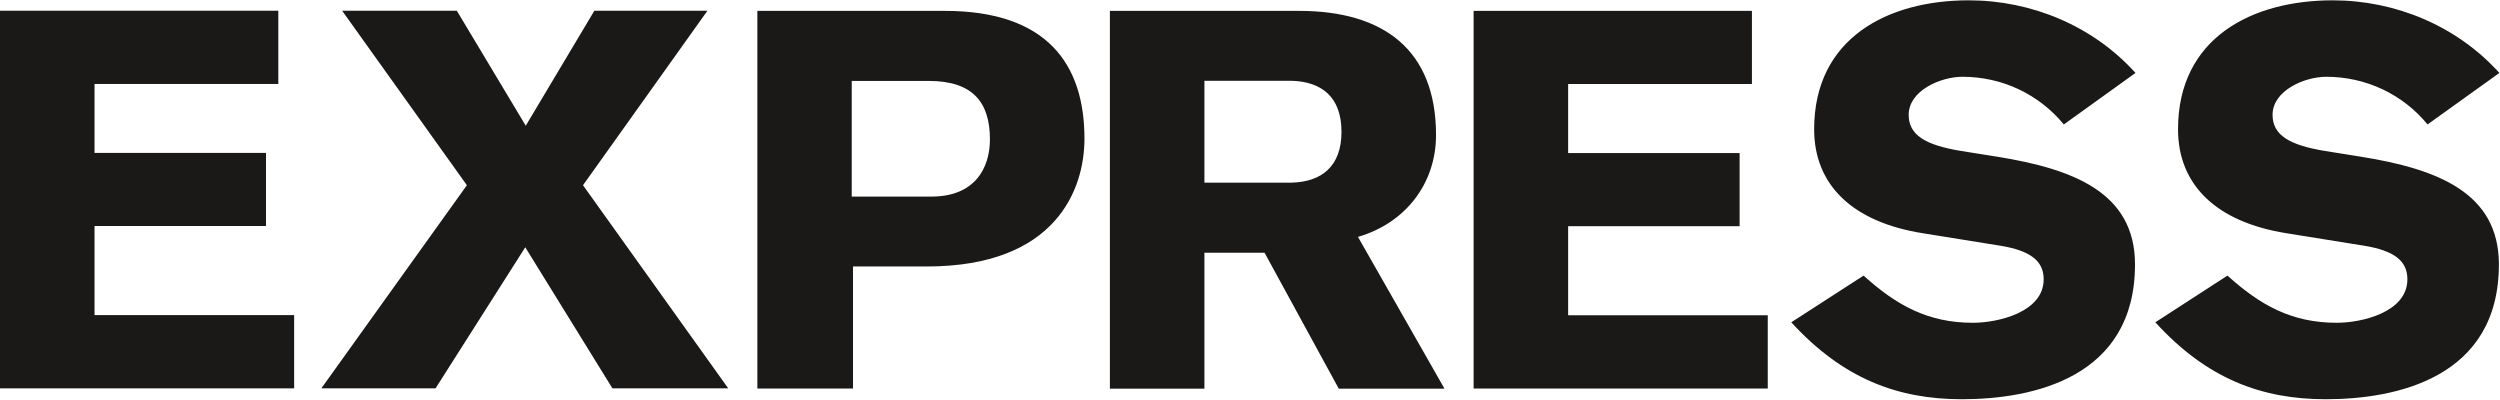
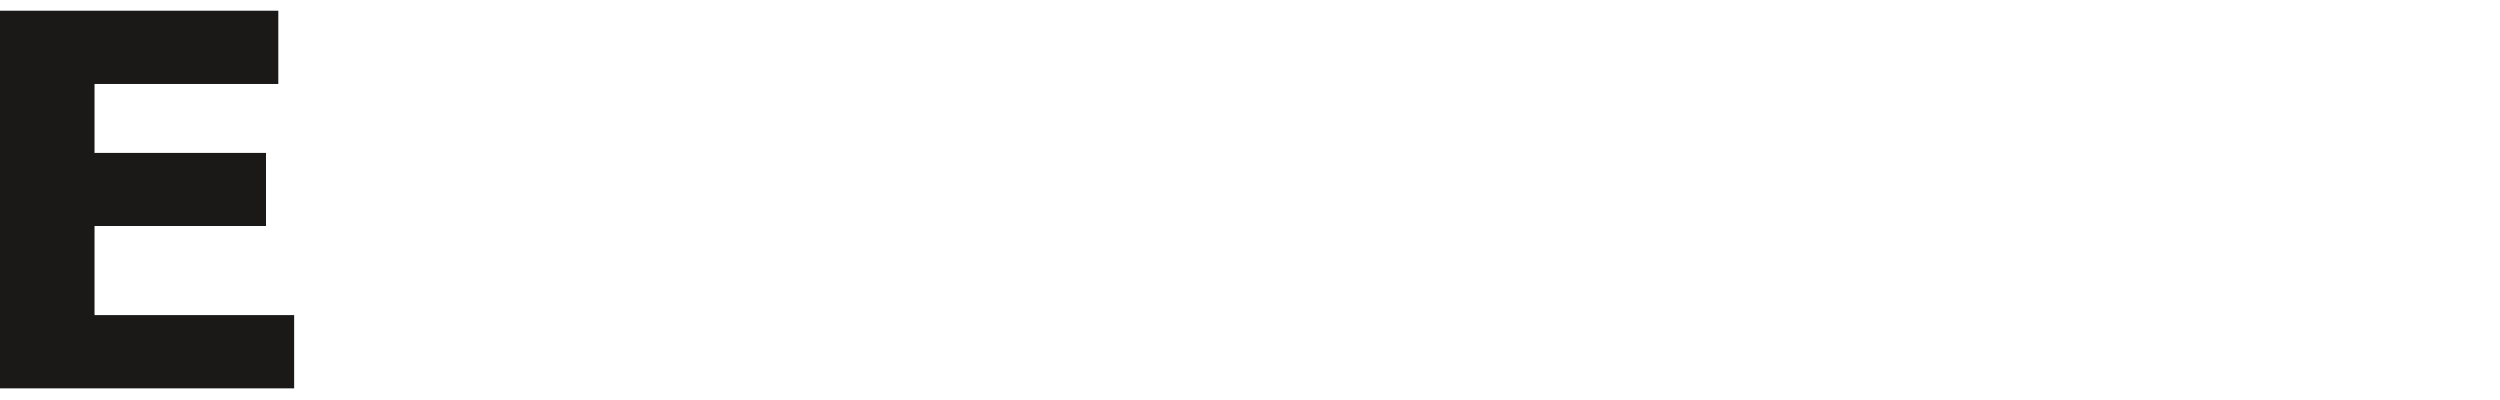
<svg xmlns="http://www.w3.org/2000/svg" version="1.2" viewBox="0 0 1563 250" width="1563" height="250">
  <title>express-logo-svg</title>
  <style>
		.s0 { fill: #1a1918 } 
	</style>
  <g id="Option-1-MVP">
    <g id="0.1_home">
      <g id="Express_logo">
        <path id="Fill-1" class="s0" d="m0 242.8v-236.1h174v45.8h-114.9v43.1h107.2v45.7h-107.2v55.7h124.8v45.8h-183.9" />
-         <path id="Fill-2" fill-rule="evenodd" class="s0" d="m291.9 115.8l-78-109.1h71.7l43.1 71.9 42.9-71.9h70.7l-77.8 109.1 90.8 127h-72.4l-54.5-88.2-56.1 88.2h-71.4zm181.6-109h117.2c63.7 0 87.3 33.1 87.3 79.9 0 31.5-17.6 79.9-98.6 79.9h-46.1v76.3h-59.8zm59 116.1h49.9c26.9 0 36.5-17.6 36.5-35.8 0-23.6-11.2-36.5-38.2-36.5h-48.2zm161.4-116.1h118.3c53.1 0 85.6 24.6 85.6 77.6 0 30.5-19.2 55.1-48.8 63.7l54.1 94.9h-66.1l-46.4-85h-37.6v85h-59.1zm59.1 107.4h54.2c18.9-0.4 31.5-10 31.5-31.8 0-21.9-12.6-31.5-31.5-31.9h-54.2zm168.3-107.4h174v45.7h-114.9v43.2h107.2v45.7h-107.2v55.7h124.8v45.8h-183.9zm243.8 165.5c20.6 18.6 40.2 29.5 68.4 29.5 15.6 0 44.2-6.6 44.2-27.2 0-11.9-9-17.9-26.6-20.9l-49.1-7.9c-43.9-7-67.8-30.2-67.8-65 0-57.1 46.2-80.6 96.6-80.6 39.2 0 77.7 15.9 104.3 45.4l-44.8 32.2c-15.6-18.9-38.5-29.8-63.4-29.8-13.6 0-33.6 8.6-33.6 23.8 0 12.6 10.3 18.9 32.9 22.6l22.6 3.6c47.1 7.6 86 22.2 86 67.3 0 71-64.1 84.3-108.3 84.3-40.1 0-74.4-12.9-106.6-48.1zm227.5 0c20.6 18.6 40.2 29.5 68.4 29.5 15.6 0 44.1-6.6 44.1-27.2 0-11.9-8.9-17.9-26.6-20.9l-49.1-7.9c-43.8-7-67.7-30.2-67.7-65 0-57.1 46.2-80.6 96.7-80.6 39.1 0 77.6 15.9 104.2 45.4l-44.9 32.2c-15.5-18.9-38.5-29.8-63.4-29.8-13.5 0-33.5 8.6-33.5 23.8 0 12.6 10.3 18.9 32.9 22.6l22.5 3.6c47.2 7.6 86.1 22.2 86.1 67.3 0 71-64.2 84.3-108.3 84.3-40.2 0-74.4-12.9-106.5-48.1z" />
      </g>
    </g>
  </g>
</svg>